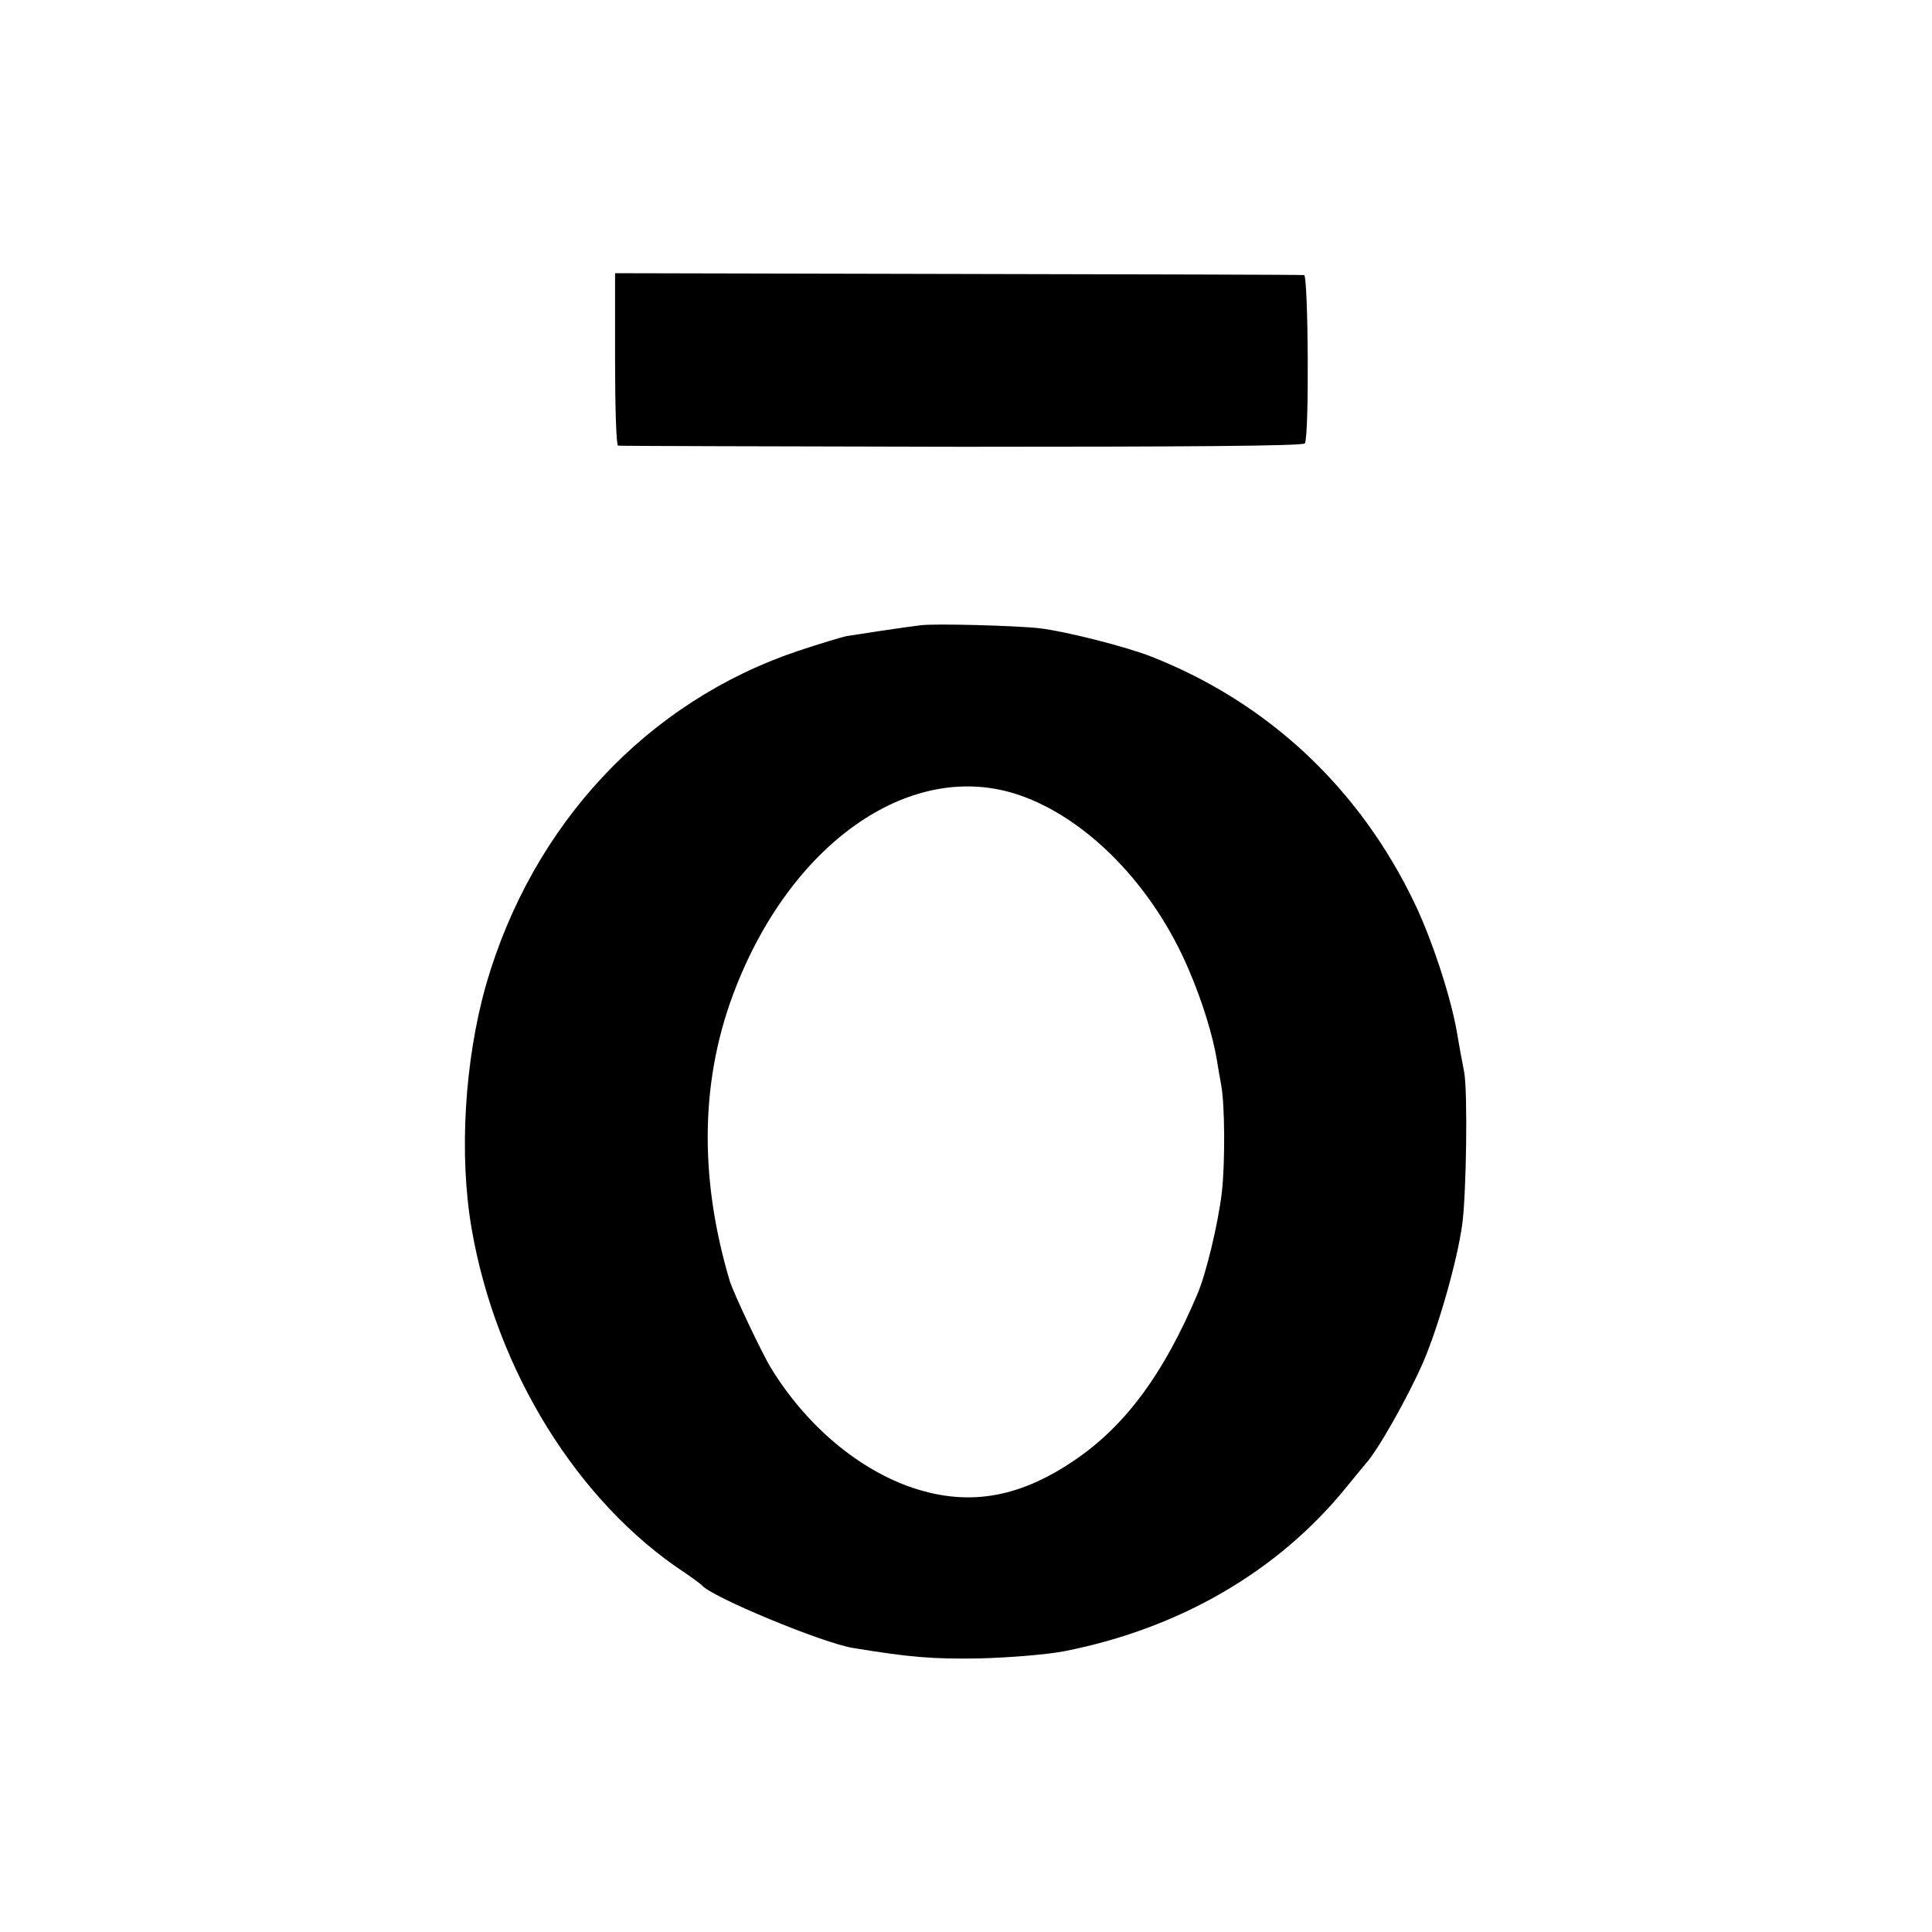
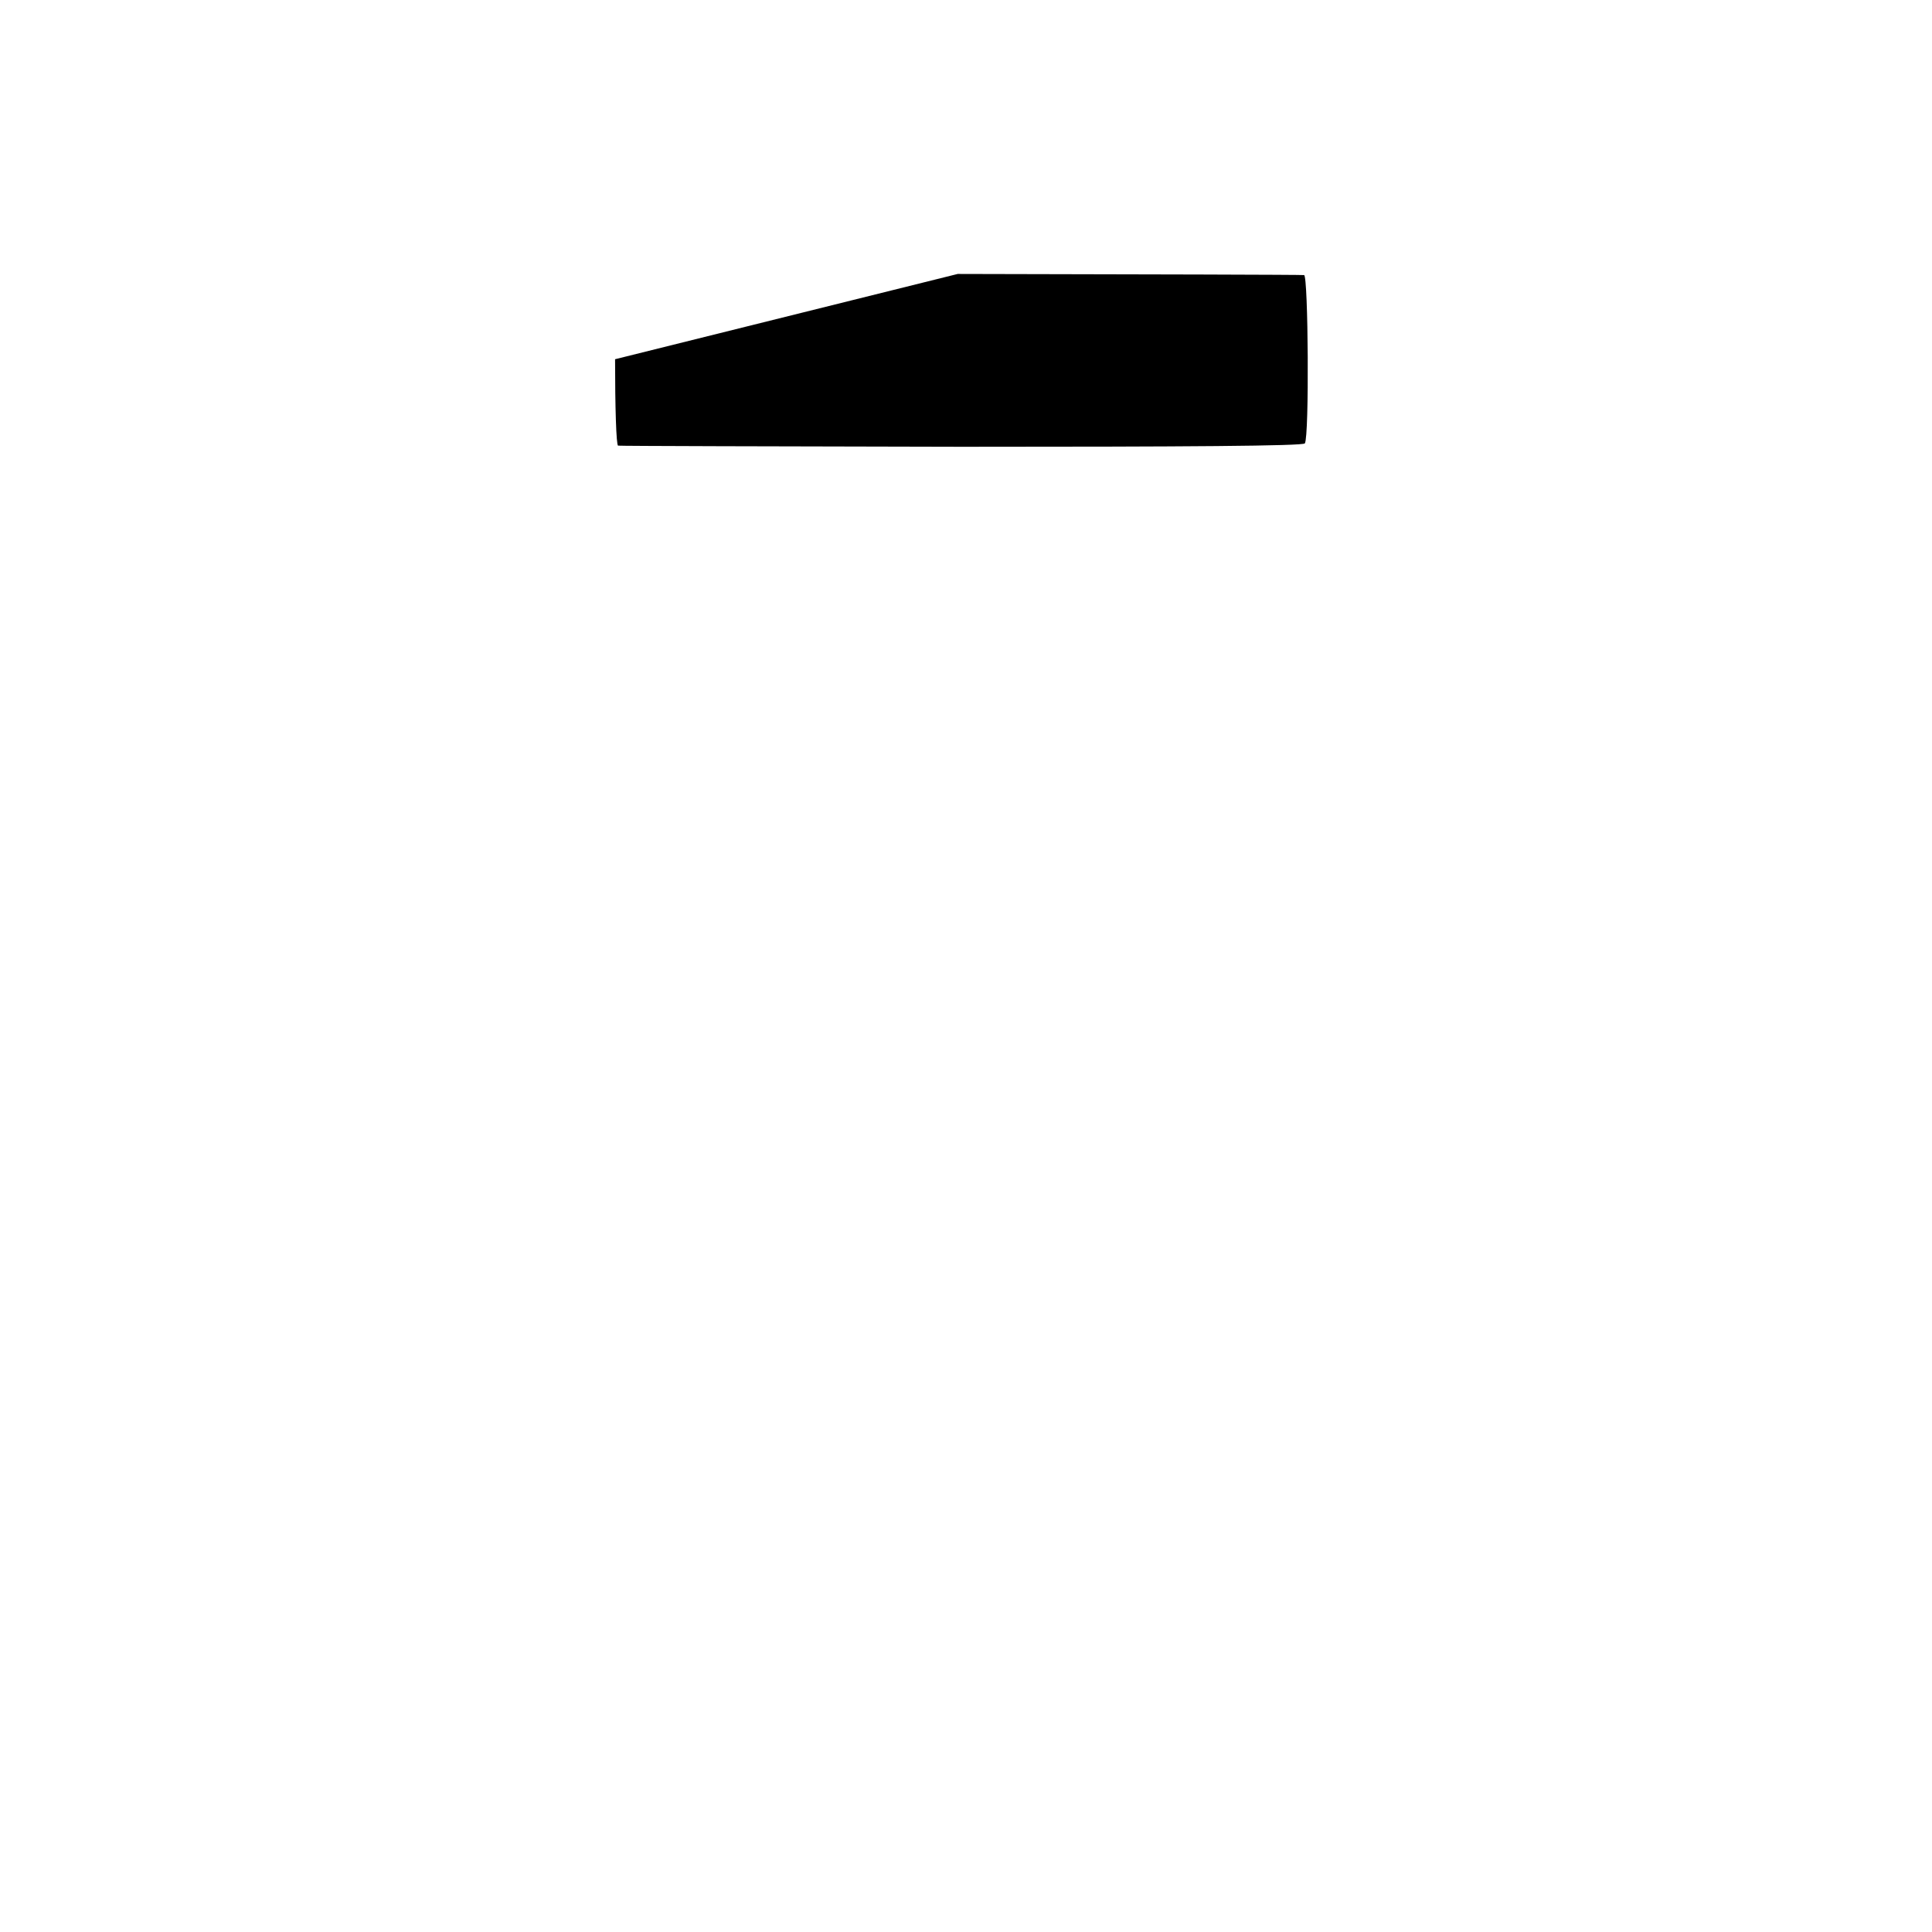
<svg xmlns="http://www.w3.org/2000/svg" version="1.0" width="512pt" height="512pt" viewBox="0 0 512 512" preserveAspectRatio="xMidYMid meet">
  <g transform="translate(0,512) scale(0.1,-0.1)" fill="#000000" stroke="none">
-     <path d="M1630 4168 c0 -125 3 -228 8 -229 4 -1 414 -2 910 -3 593 0 906 2 910 9 12 18 9 445 -2 446 -6 1 -419 2 -918 3 l-908 2 0 -228z" />
-     <path d="M2440 3463 c-43 -5 -174 -25 -198 -29 -13 -3 -70 -20 -127 -39 -399 -134 -704 -459 -827 -885 -57 -201 -72 -451 -38 -647 65 -375 281 -724 565 -911 22 -15 42 -30 45 -33 23 -30 317 -152 399 -166 151 -25 213 -30 336 -28 78 2 178 10 225 19 306 60 568 212 749 436 20 25 43 52 51 62 32 35 113 179 152 269 40 93 90 268 103 364 11 78 15 355 5 405 -5 25 -14 74 -20 110 -17 94 -66 242 -111 336 -146 305 -388 532 -698 654 -66 26 -227 67 -296 75 -59 7 -279 13 -315 8z m261 -450 c181 -62 355 -241 449 -462 37 -86 64 -175 75 -241 3 -19 8 -48 11 -64 10 -50 11 -207 2 -286 -10 -84 -42 -217 -65 -270 -88 -208 -187 -343 -317 -434 -149 -104 -284 -129 -434 -80 -145 48 -285 165 -379 319 -24 39 -99 198 -109 230 -83 279 -78 542 17 781 154 390 470 603 750 507z" />
+     <path d="M1630 4168 c0 -125 3 -228 8 -229 4 -1 414 -2 910 -3 593 0 906 2 910 9 12 18 9 445 -2 446 -6 1 -419 2 -918 3 z" />
  </g>
</svg>